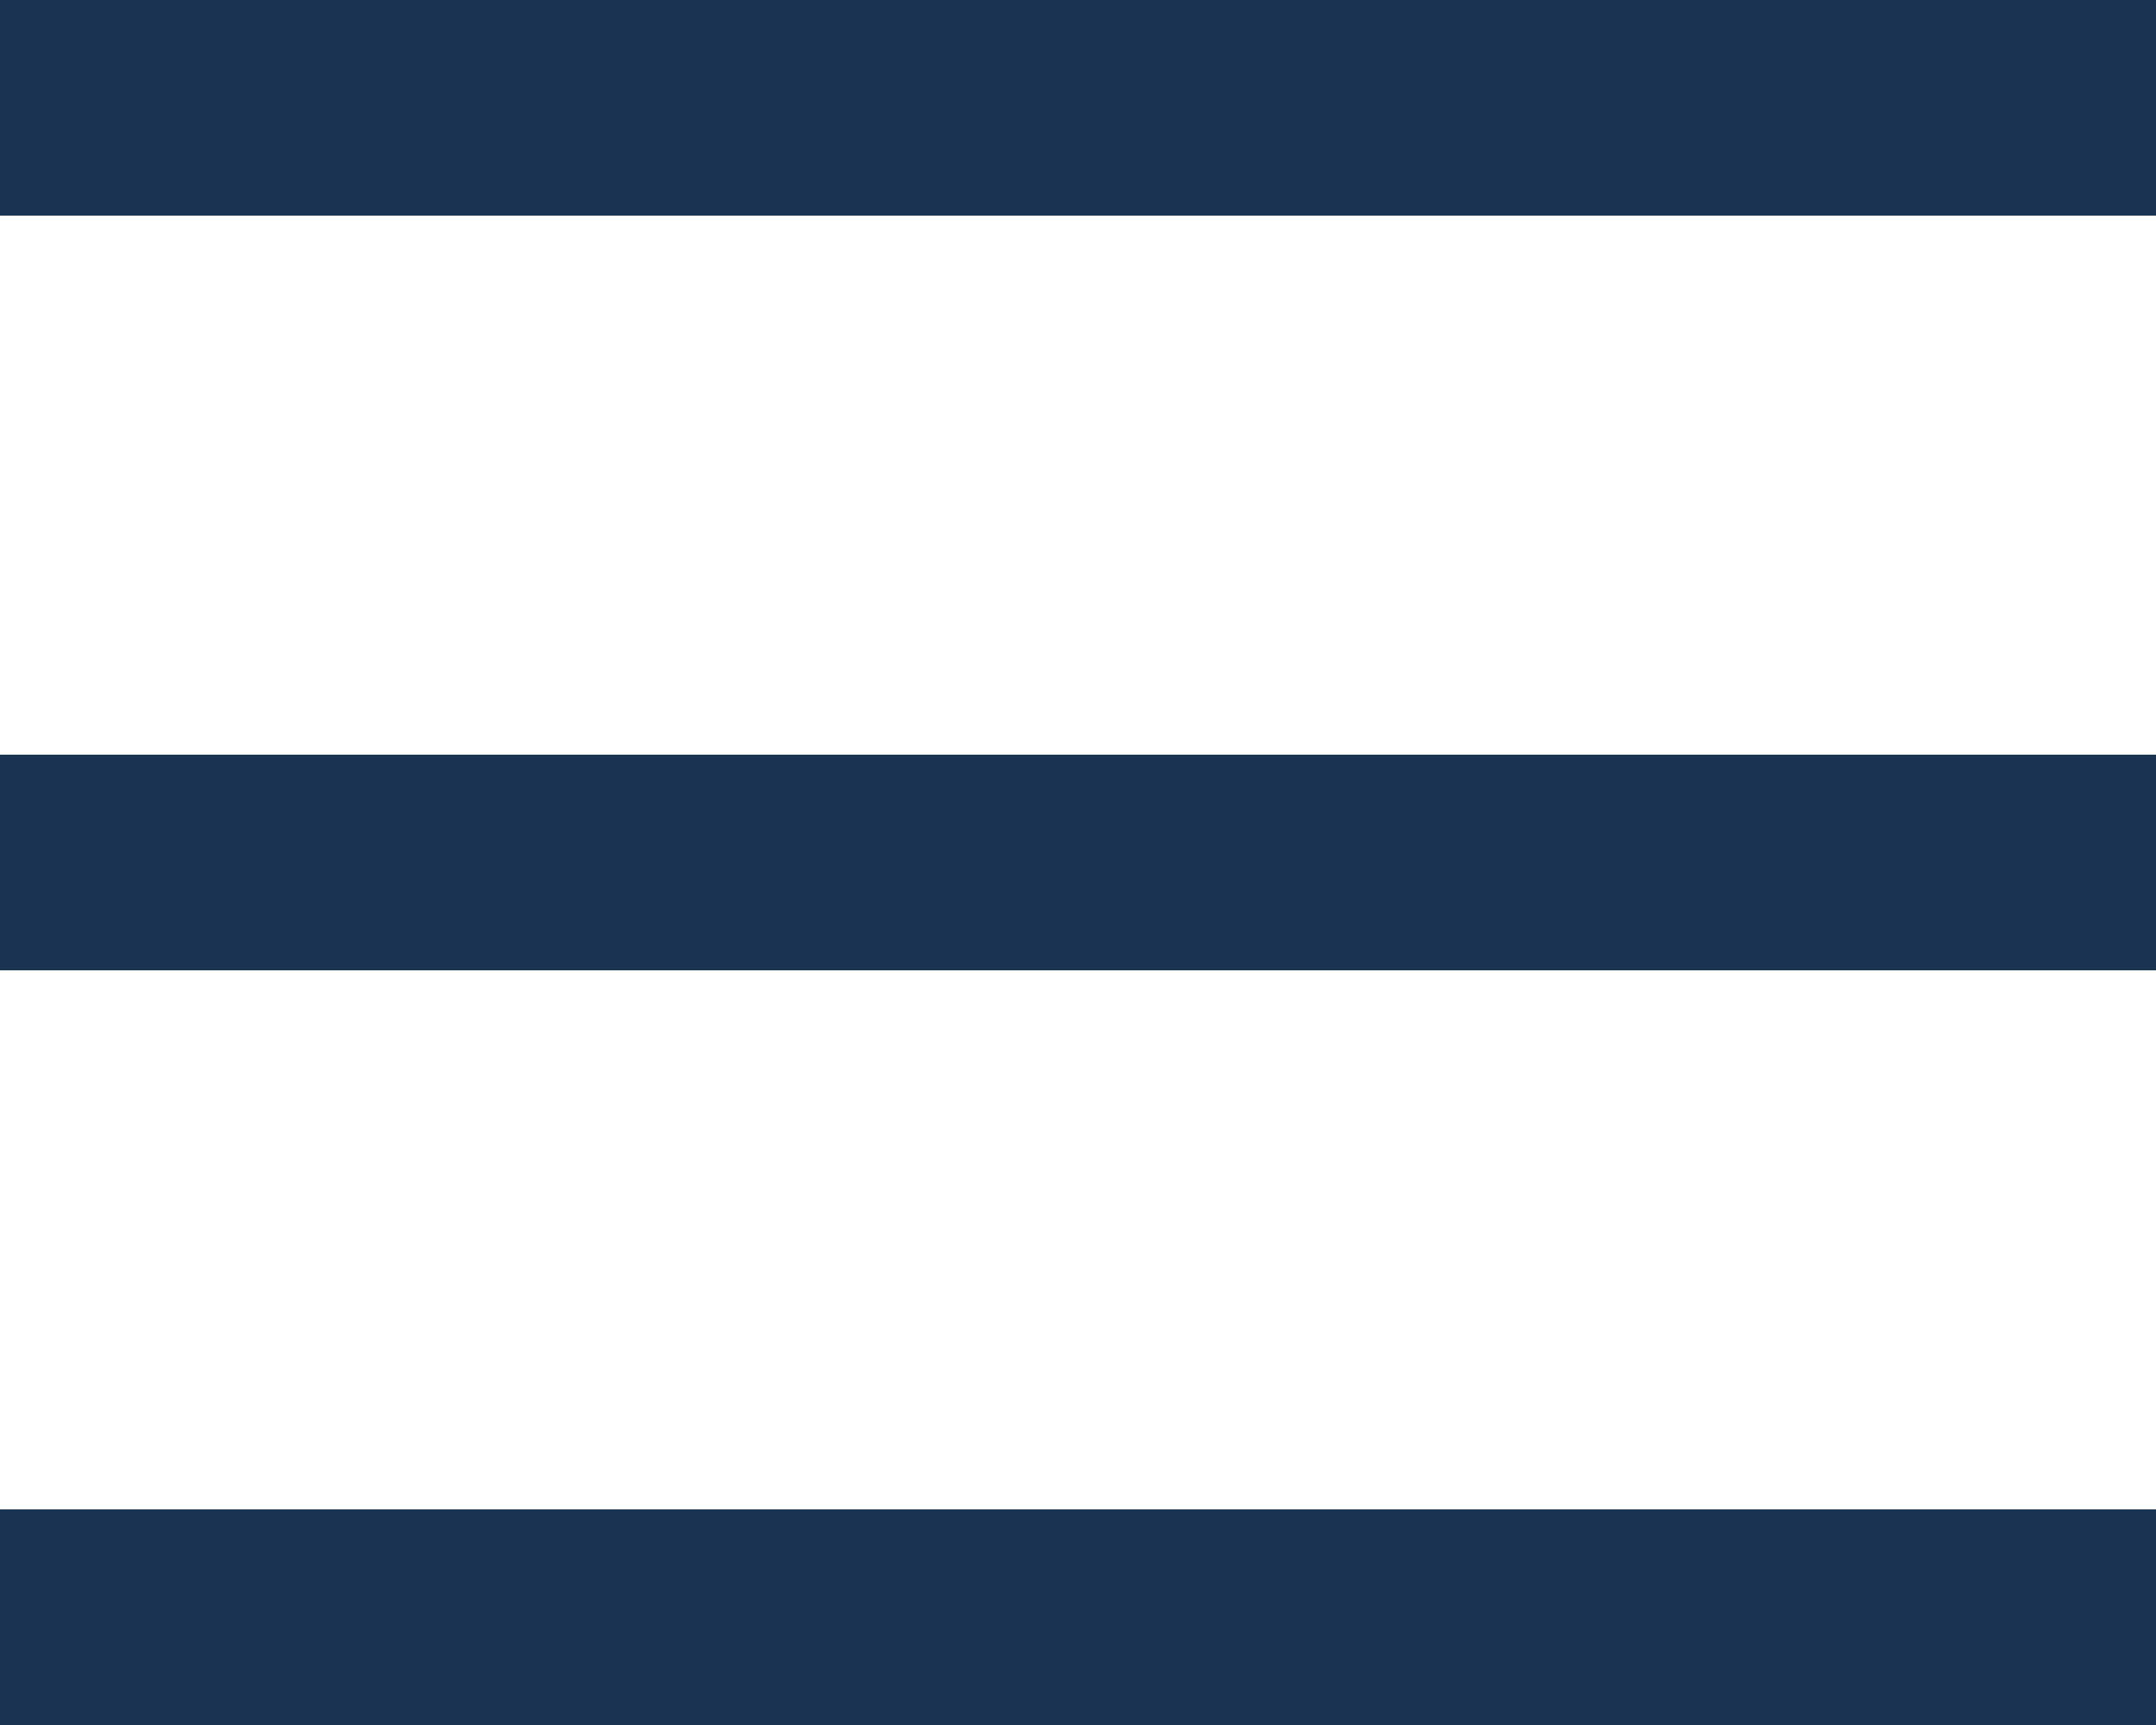
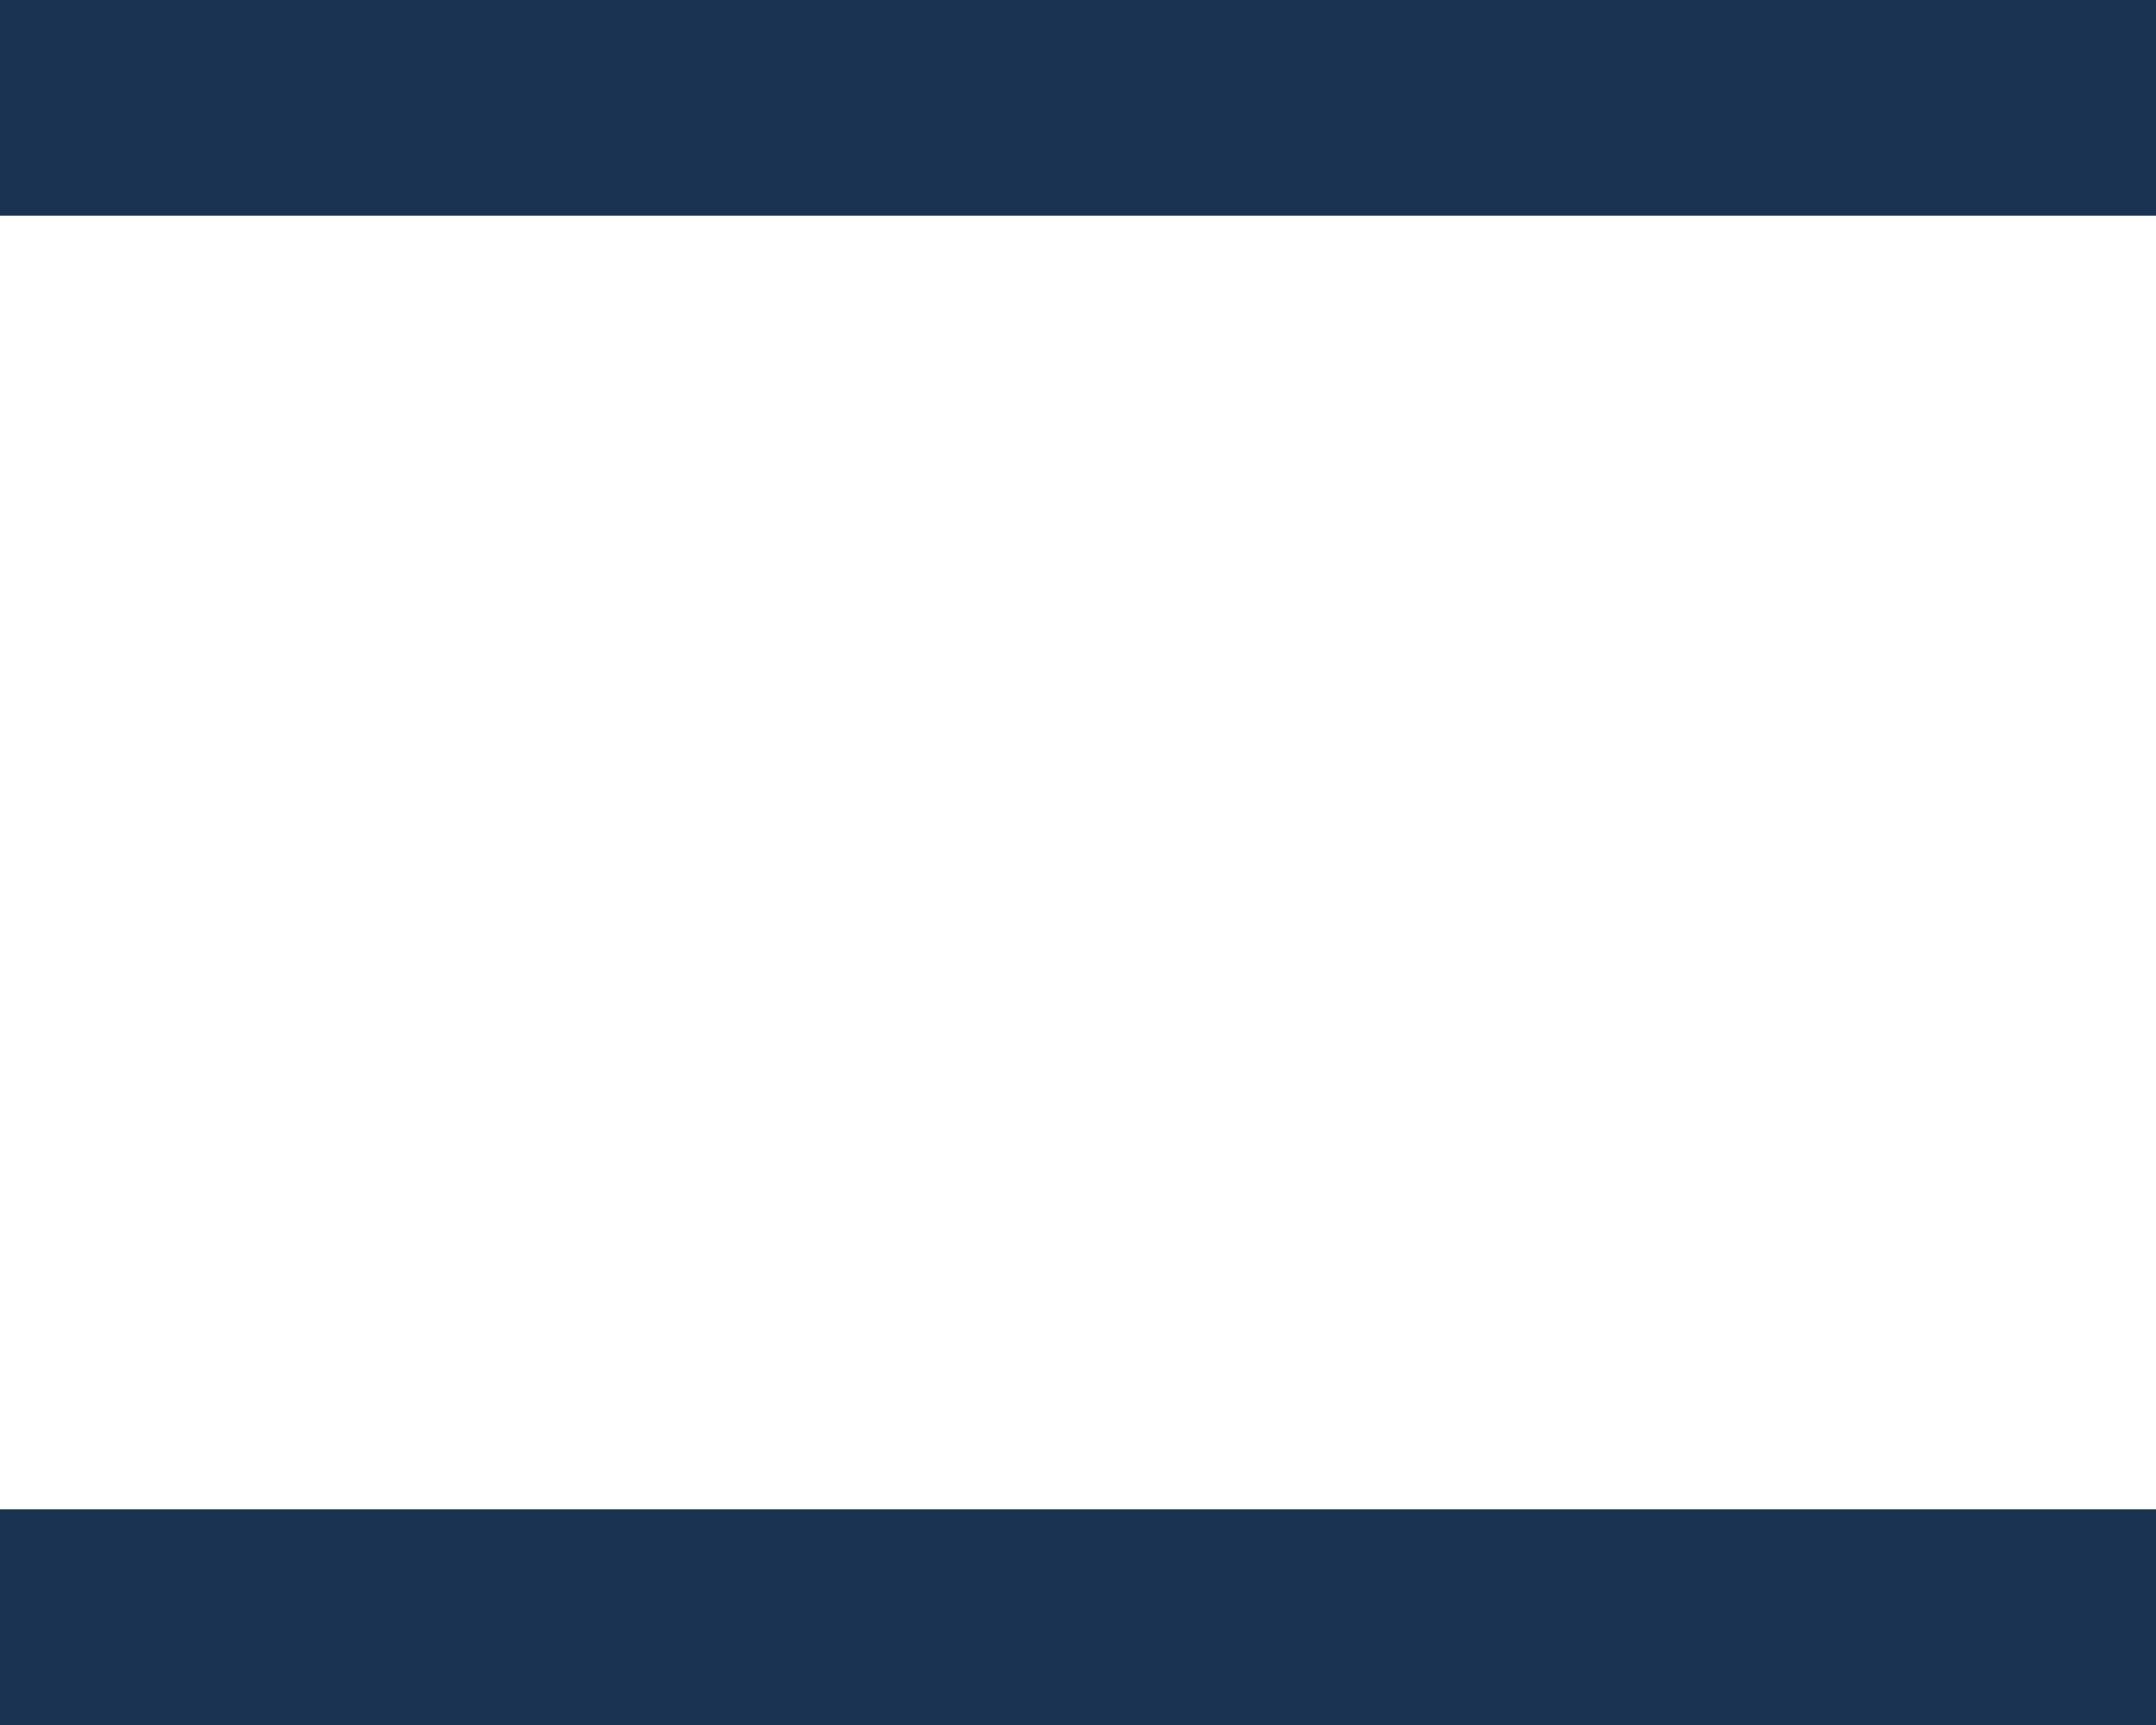
<svg xmlns="http://www.w3.org/2000/svg" width="40" height="32" viewBox="0 0 40 32" fill="none">
  <rect width="40" height="4" fill="#1A3353" />
-   <rect y="14" width="40" height="4" fill="#1A3353" />
  <rect y="28" width="40" height="4" fill="#1A3353" />
</svg>